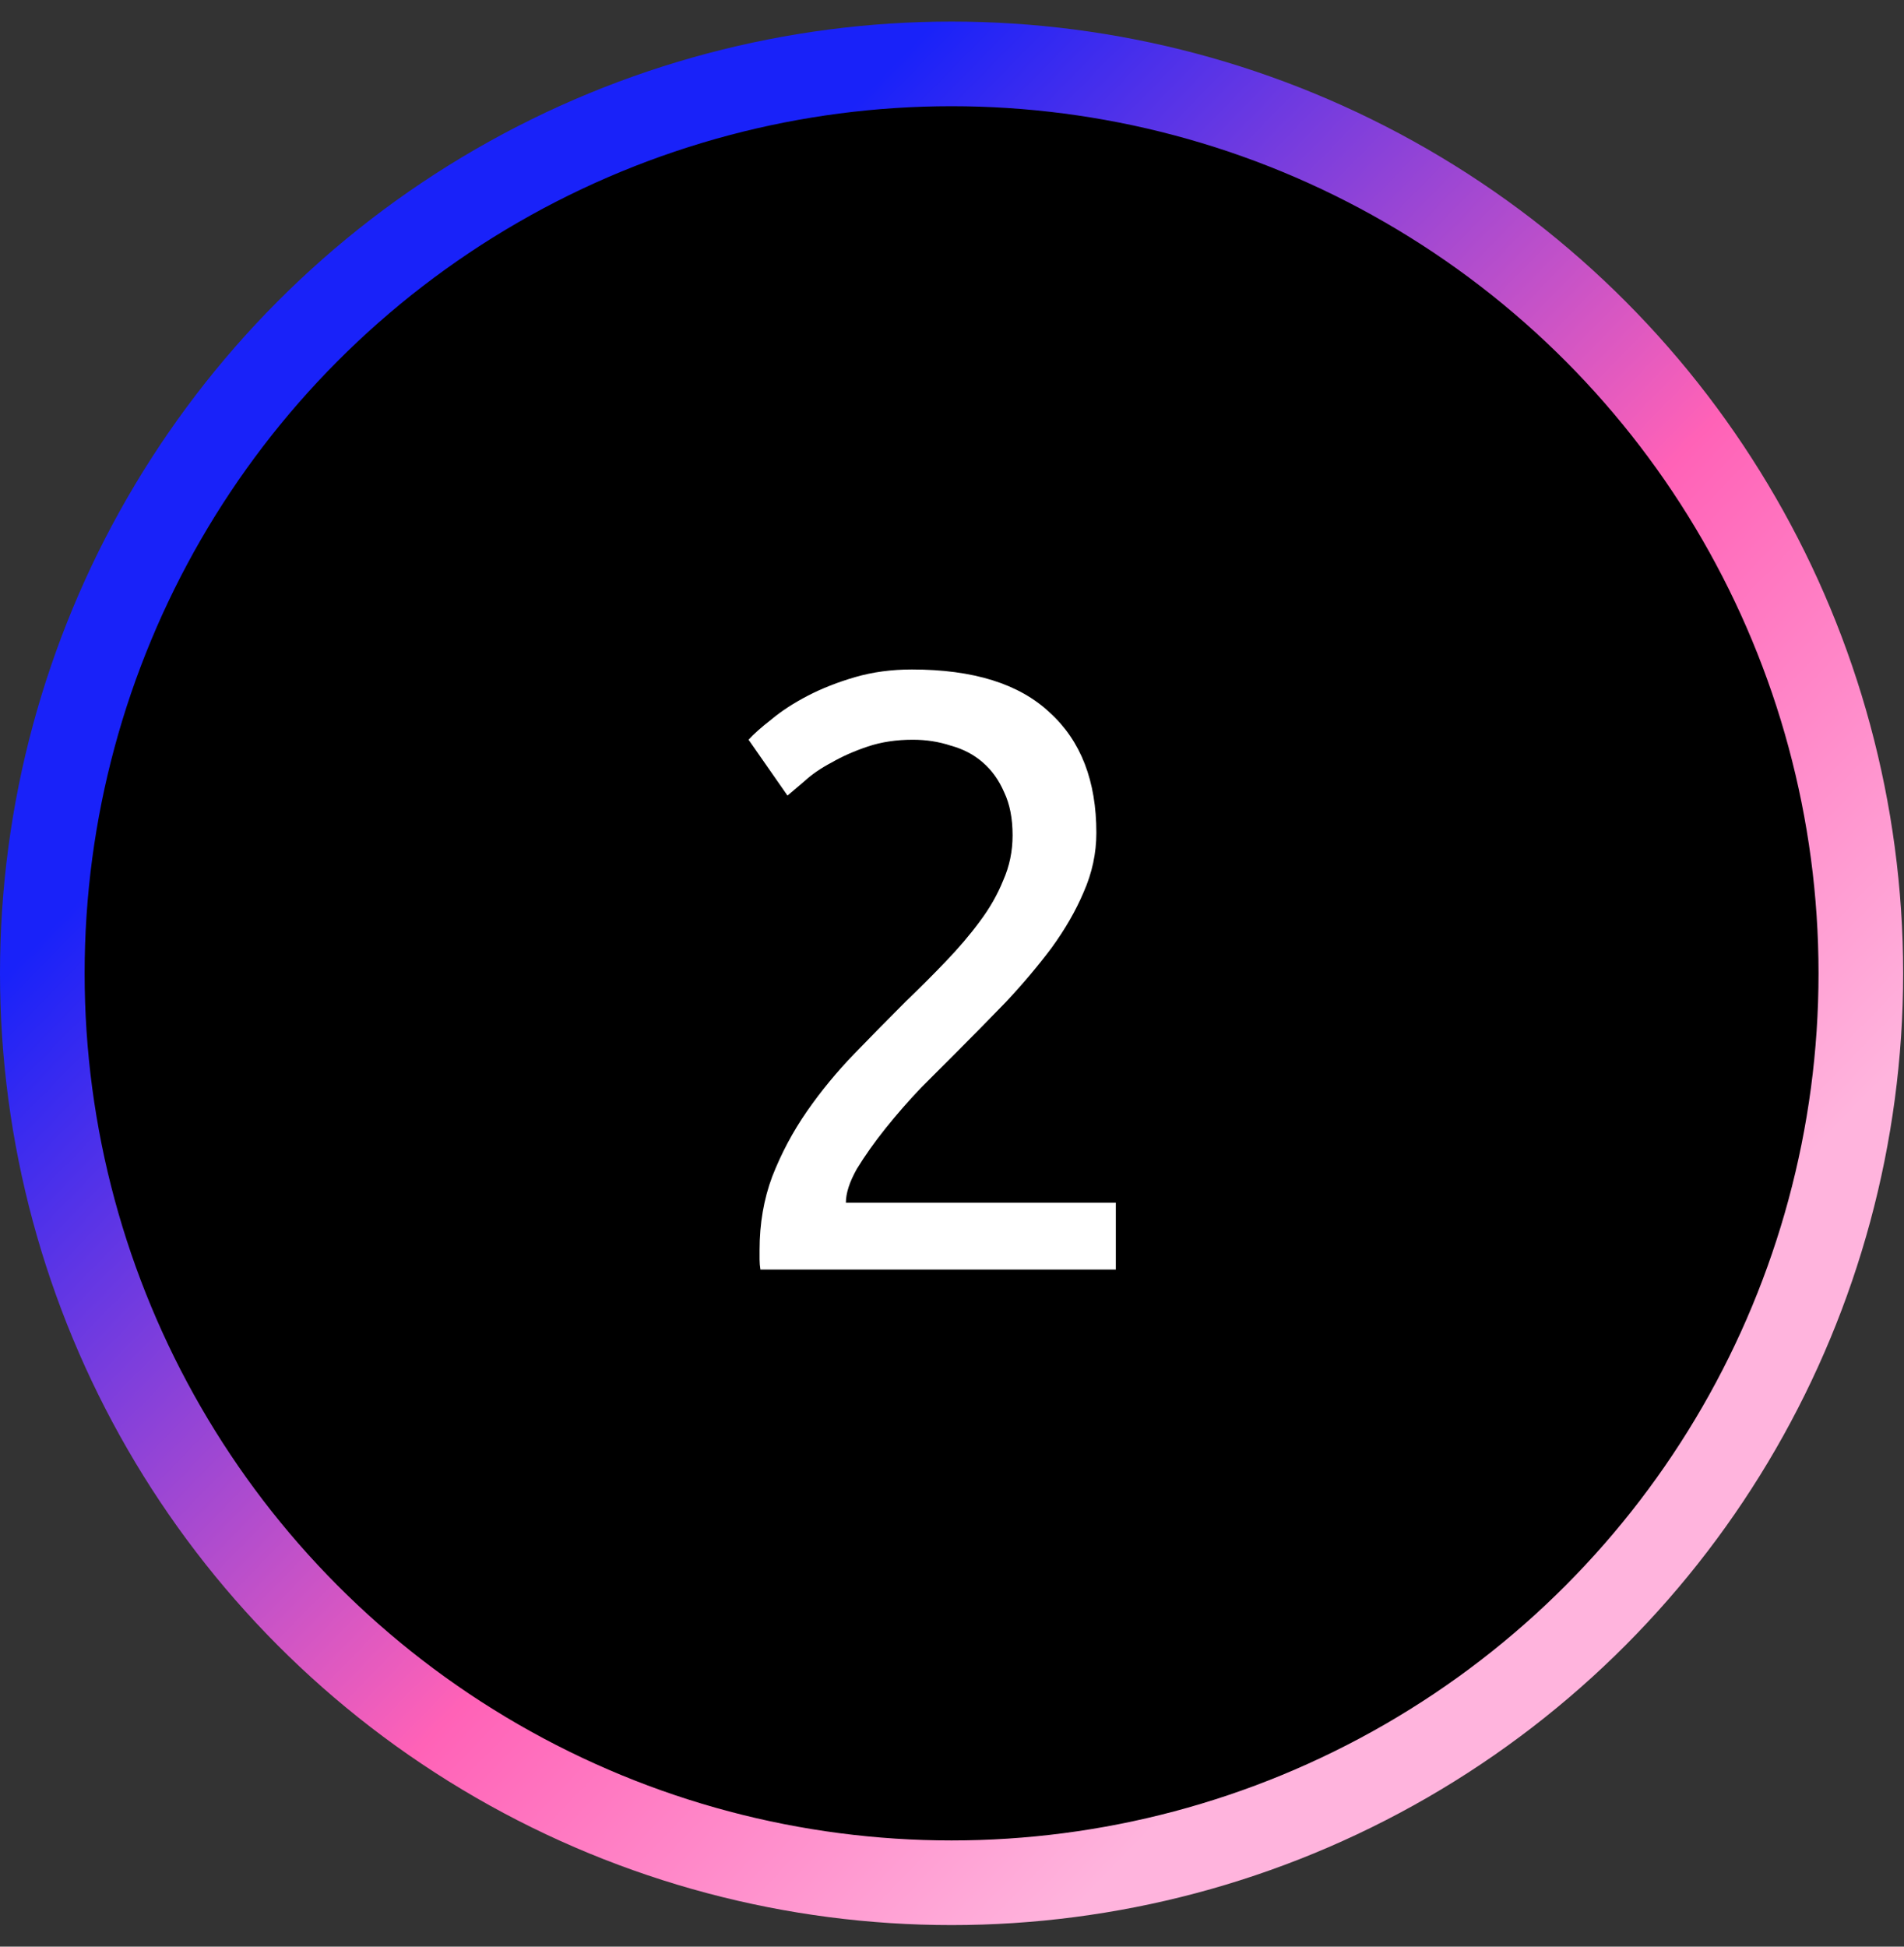
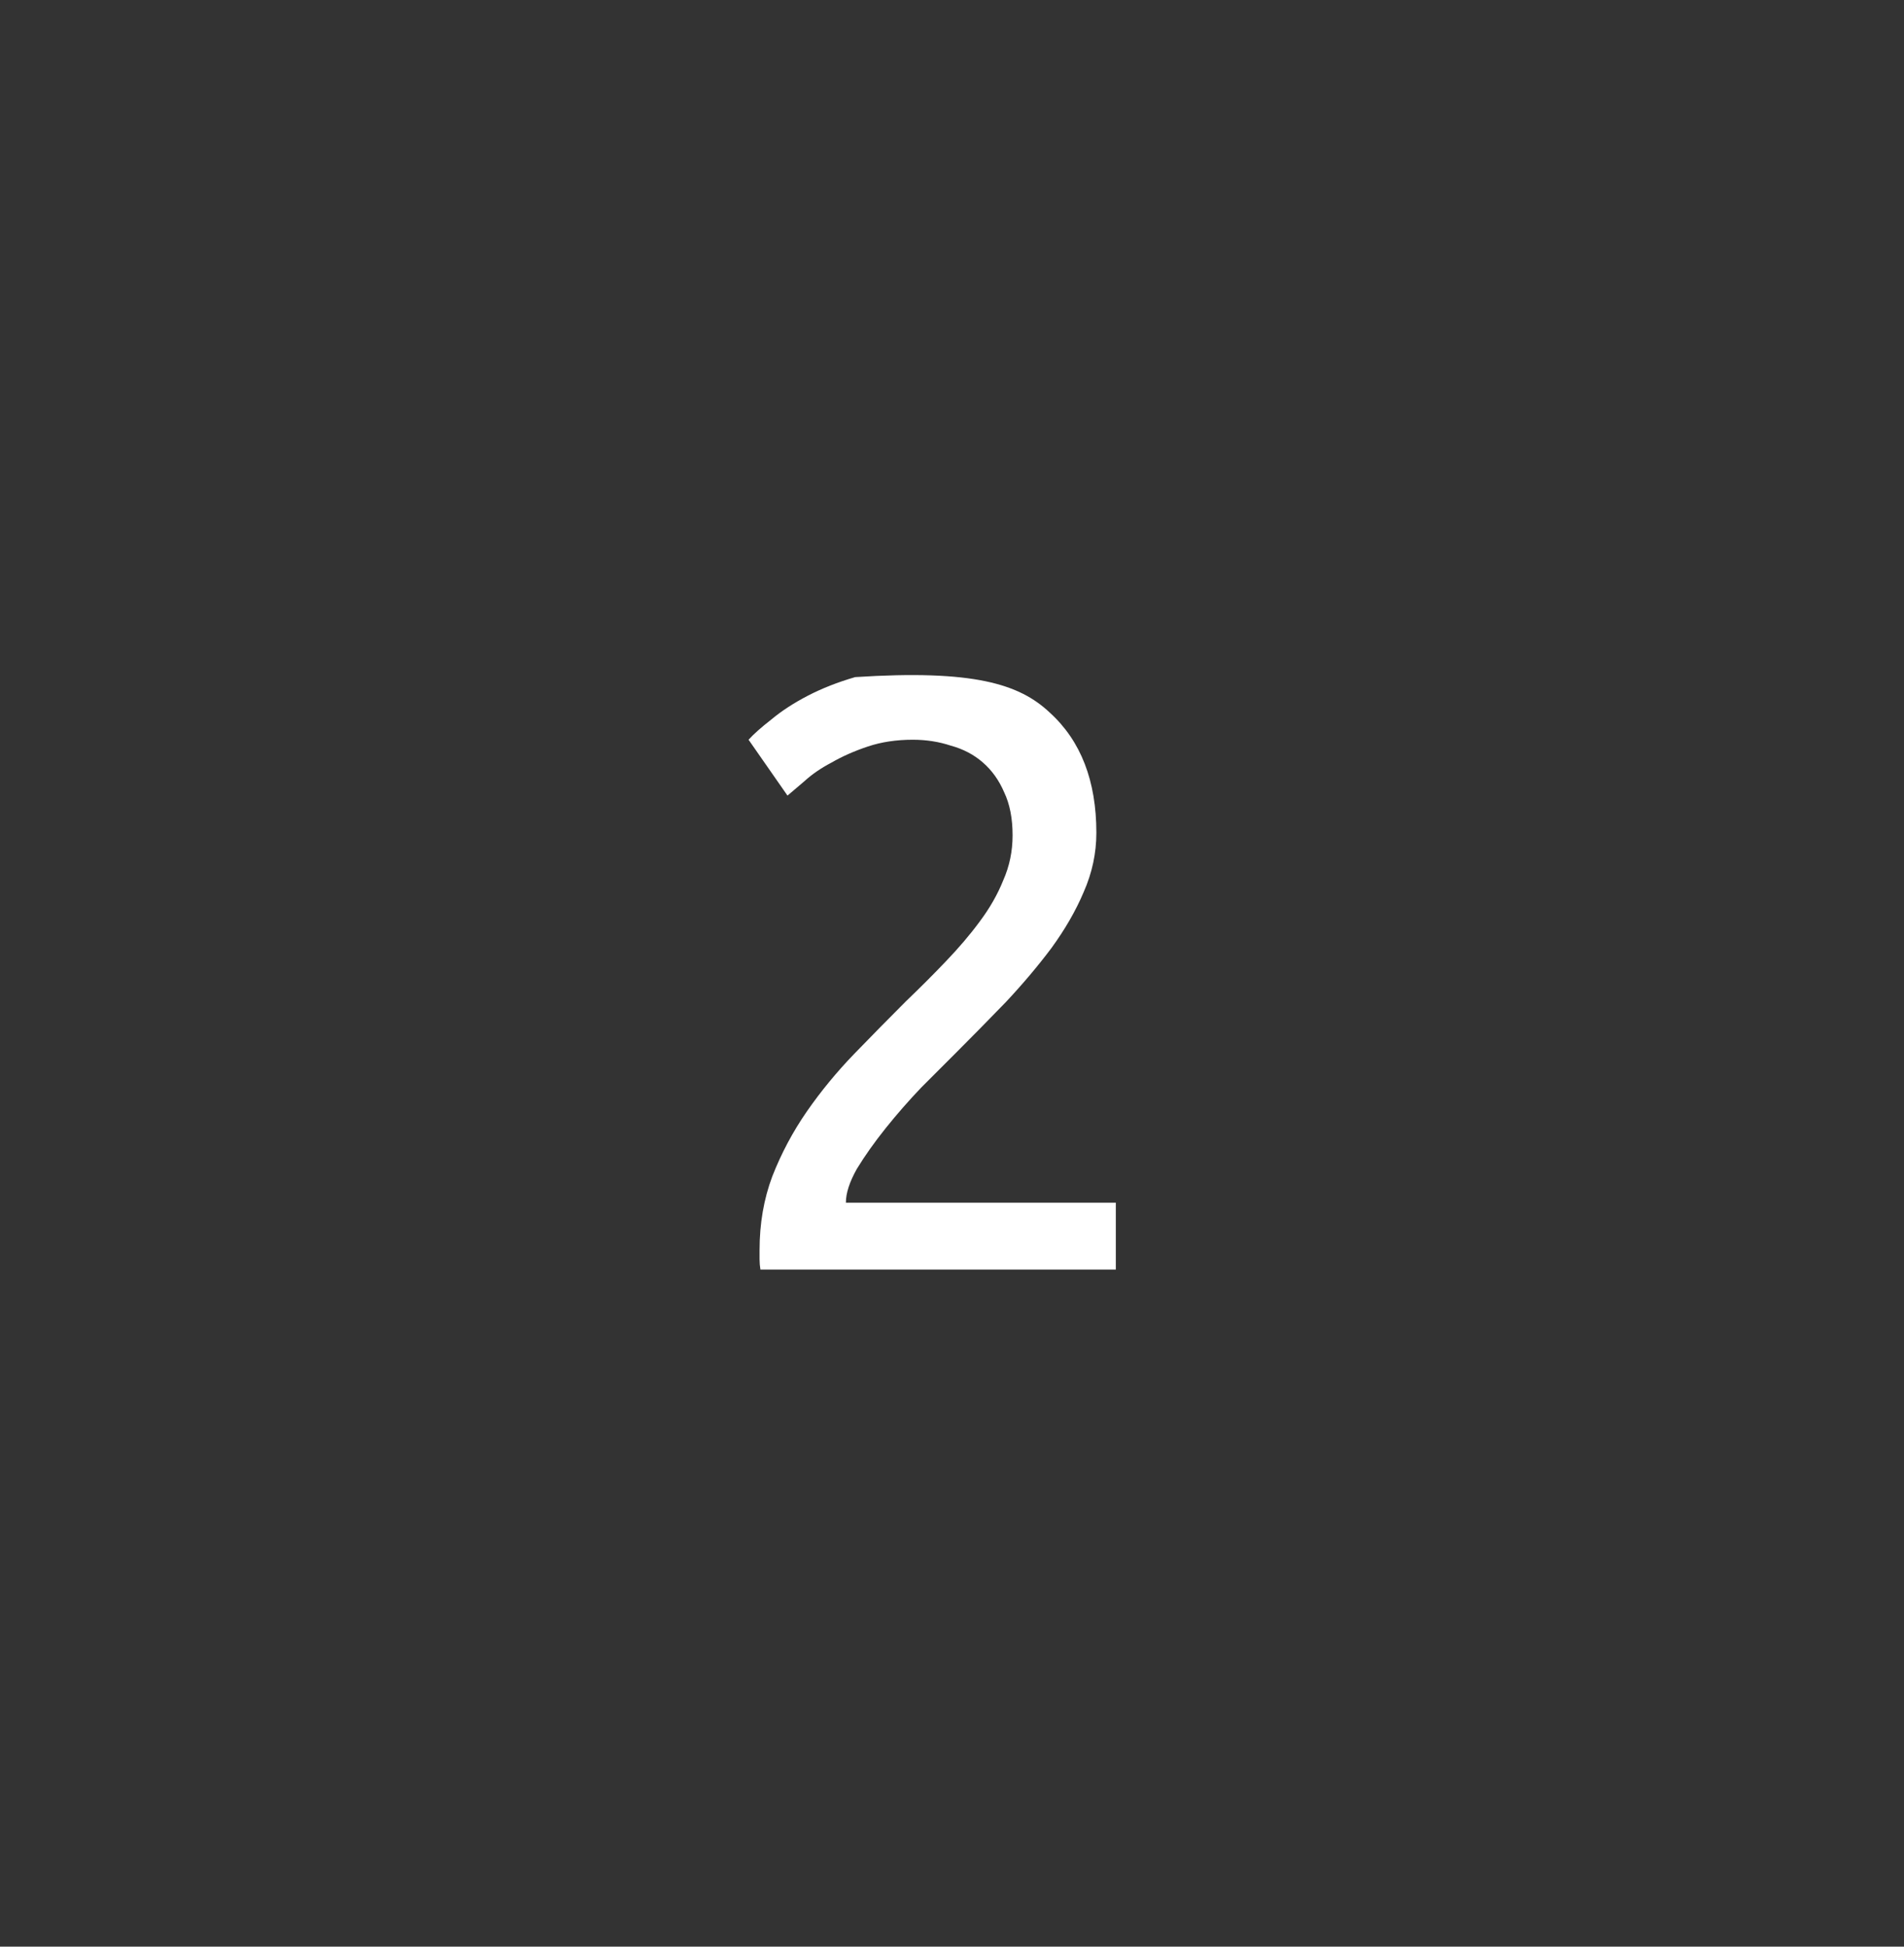
<svg xmlns="http://www.w3.org/2000/svg" width="45" height="46" viewBox="0 0 45 46" fill="none">
  <rect x="0" y="0" width="45" height="46" fill="#333333" stroke="none" />
-   <circle cx="22.49" cy="23" r="21.49" fill="black" stroke="url(#paint0_linear_338_4022)" stroke-width="2" />
-   <path d="M25.912 19.68C25.912 20.16 25.812 20.627 25.612 21.08C25.426 21.52 25.172 21.96 24.852 22.4C24.532 22.827 24.172 23.253 23.772 23.68C23.372 24.093 22.972 24.5 22.572 24.9C22.346 25.127 22.079 25.393 21.772 25.7C21.479 26.007 21.199 26.327 20.932 26.66C20.666 26.993 20.439 27.313 20.252 27.62C20.079 27.927 19.992 28.193 19.992 28.42H26.372V30H17.972C17.959 29.92 17.952 29.84 17.952 29.76C17.952 29.68 17.952 29.607 17.952 29.54C17.952 28.913 18.052 28.333 18.252 27.8C18.466 27.253 18.739 26.74 19.072 26.26C19.406 25.78 19.779 25.327 20.192 24.9C20.606 24.473 21.012 24.06 21.412 23.66C21.746 23.34 22.059 23.027 22.352 22.72C22.659 22.4 22.926 22.087 23.152 21.78C23.392 21.46 23.579 21.133 23.712 20.8C23.859 20.467 23.932 20.113 23.932 19.74C23.932 19.34 23.866 19 23.732 18.72C23.612 18.44 23.446 18.207 23.232 18.02C23.019 17.833 22.766 17.7 22.472 17.62C22.192 17.527 21.892 17.48 21.572 17.48C21.186 17.48 20.832 17.533 20.512 17.64C20.192 17.747 19.906 17.873 19.652 18.02C19.399 18.153 19.186 18.3 19.012 18.46C18.839 18.607 18.706 18.72 18.612 18.8L17.692 17.48C17.812 17.347 17.992 17.187 18.232 17C18.472 16.8 18.759 16.613 19.092 16.44C19.426 16.267 19.799 16.12 20.212 16C20.626 15.88 21.072 15.82 21.552 15.82C23.006 15.82 24.092 16.16 24.812 16.84C25.546 17.507 25.912 18.453 25.912 19.68Z" fill="white" />
+   <path d="M25.912 19.68C25.912 20.16 25.812 20.627 25.612 21.08C25.426 21.52 25.172 21.96 24.852 22.4C24.532 22.827 24.172 23.253 23.772 23.68C23.372 24.093 22.972 24.5 22.572 24.9C22.346 25.127 22.079 25.393 21.772 25.7C21.479 26.007 21.199 26.327 20.932 26.66C20.666 26.993 20.439 27.313 20.252 27.62C20.079 27.927 19.992 28.193 19.992 28.42H26.372V30H17.972C17.959 29.92 17.952 29.84 17.952 29.76C17.952 29.68 17.952 29.607 17.952 29.54C17.952 28.913 18.052 28.333 18.252 27.8C18.466 27.253 18.739 26.74 19.072 26.26C19.406 25.78 19.779 25.327 20.192 24.9C20.606 24.473 21.012 24.06 21.412 23.66C21.746 23.34 22.059 23.027 22.352 22.72C22.659 22.4 22.926 22.087 23.152 21.78C23.392 21.46 23.579 21.133 23.712 20.8C23.859 20.467 23.932 20.113 23.932 19.74C23.932 19.34 23.866 19 23.732 18.72C23.612 18.44 23.446 18.207 23.232 18.02C23.019 17.833 22.766 17.7 22.472 17.62C22.192 17.527 21.892 17.48 21.572 17.48C21.186 17.48 20.832 17.533 20.512 17.64C20.192 17.747 19.906 17.873 19.652 18.02C19.399 18.153 19.186 18.3 19.012 18.46C18.839 18.607 18.706 18.72 18.612 18.8L17.692 17.48C17.812 17.347 17.992 17.187 18.232 17C18.472 16.8 18.759 16.613 19.092 16.44C19.426 16.267 19.799 16.12 20.212 16C23.006 15.82 24.092 16.16 24.812 16.84C25.546 17.507 25.912 18.453 25.912 19.68Z" fill="white" />
  <defs>
    <linearGradient id="paint0_linear_338_4022" x1="19.835" y1="2.822" x2="43.844" y2="26.235" gradientUnits="userSpaceOnUse">
      <stop stop-color="#1922F9" />
      <stop offset="0.589" stop-color="#FF62B7" />
      <stop offset="1" stop-color="#FFB4DD" />
    </linearGradient>
  </defs>
</svg>